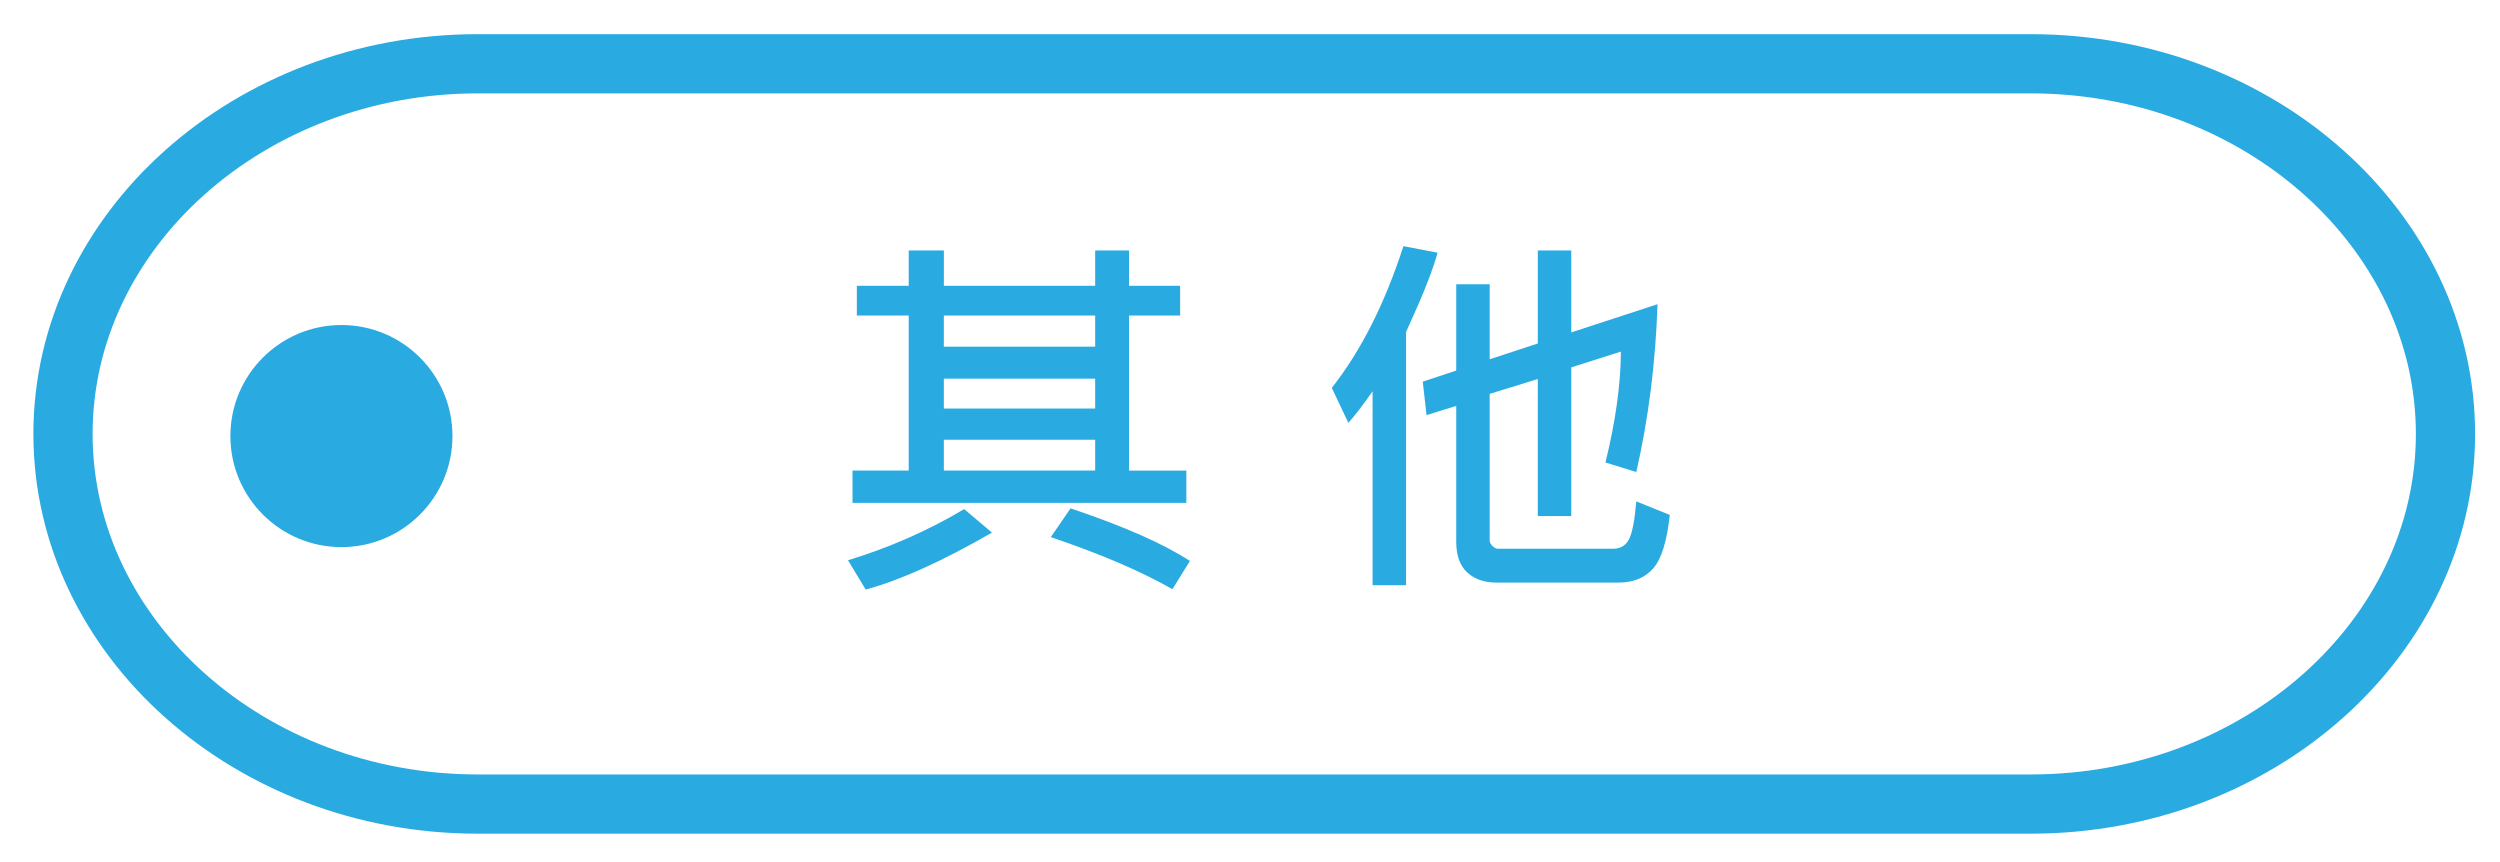
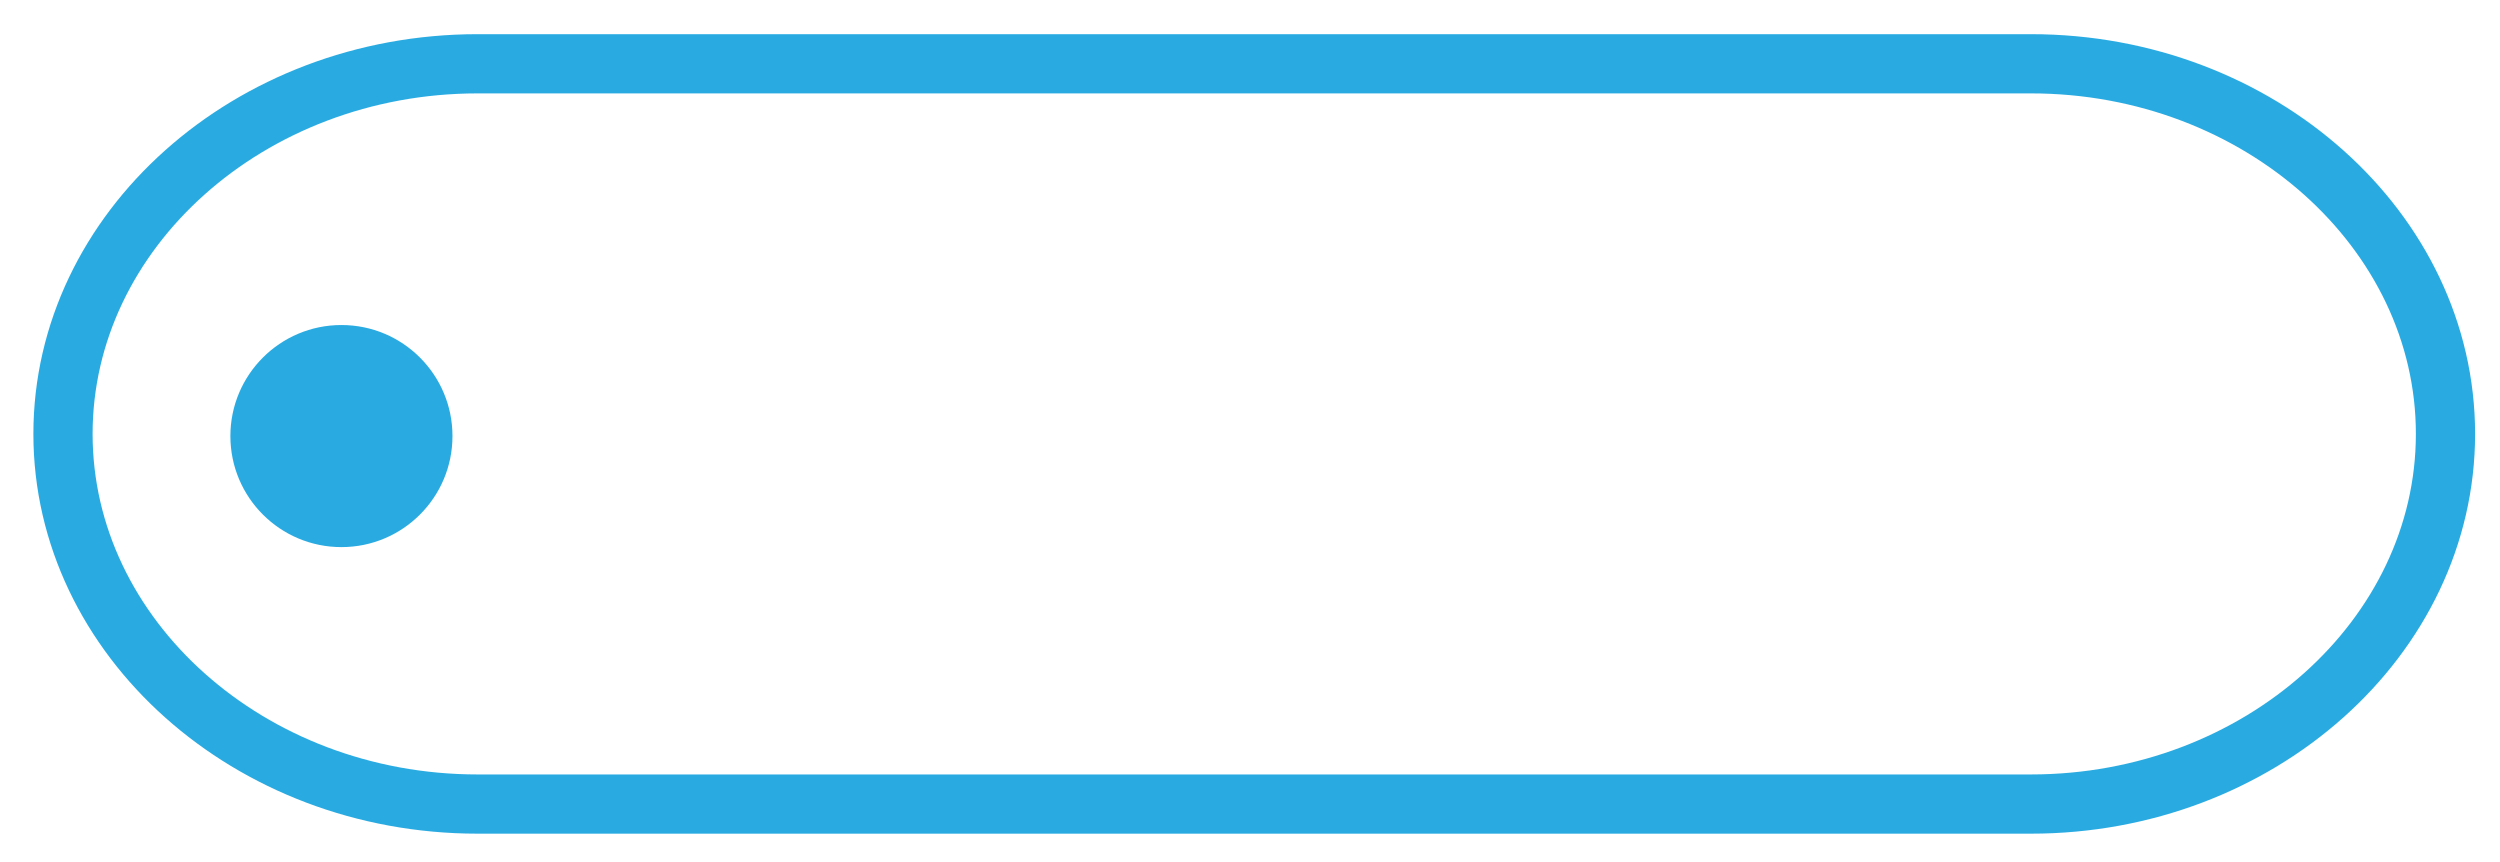
<svg xmlns="http://www.w3.org/2000/svg" version="1.1" id="圖層_1_拷貝_3" x="0px" y="0px" width="168.856px" height="58.207px" viewBox="0 0 168.856 58.207" enable-background="new 0 0 168.856 58.207" xml:space="preserve">
  <g>
    <g>
      <path fill="none" stroke="#29ABE2" stroke-width="4" stroke-miterlimit="10" d="M165.174,29.308c0,13.75-12.6,25-28,25H32.255    c-15.4,0-28-11.25-28-25s12.6-25,28-25h104.918C152.574,4.308,165.174,15.558,165.174,29.308z" />
    </g>
    <g>
-       <path fill="#29ABE2" d="M67,35.973c-3.36,1.938-6.204,3.22-8.531,3.847l-1.193-1.98c2.768-0.838,5.383-1.989,7.846-3.453    L67,35.973z M80.127,33.967H57.581v-2.184h3.796V21.31h-3.504v-2.006h3.504v-2.387h2.374v2.387h10.22v-2.387h2.285v2.387h3.453    v2.006h-3.453v10.474h3.872V33.967z M73.97,23.417V21.31H63.75v2.107H73.97z M73.97,27.594v-2.019H63.75v2.019H73.97z     M73.97,31.783v-2.082H63.75v2.082H73.97z M80.369,37.89l-1.181,1.904c-2.125-1.21-4.862-2.382-8.214-3.517l1.333-1.942    C75.93,35.554,78.617,36.739,80.369,37.89z" />
-       <path fill="#29ABE2" d="M97.101,17.069c-0.254,0.906-0.673,2.036-1.257,3.39l-0.876,1.968v17.101h-2.26V26.426    c-0.635,0.914-1.181,1.625-1.638,2.133l-1.117-2.361c1.972-2.505,3.584-5.696,4.837-9.572L97.101,17.069z M112.78,34.779    c-0.186,1.777-0.561,2.983-1.124,3.618s-1.339,0.952-2.33,0.952h-8.265c-0.804,0-1.456-0.227-1.955-0.679    s-0.749-1.145-0.749-2.076v-9.179l-2.006,0.622l-0.254-2.26l2.26-0.749v-5.827h2.26v5.065l3.25-1.066v-6.284h2.26v5.535    l5.827-1.904c-0.135,3.969-0.614,7.749-1.435,11.337l-2.082-0.647c0.686-2.801,1.033-5.298,1.041-7.49l-3.352,1.066v10.042h-2.26    v-9.255l-3.25,1.003v9.89c0,0.135,0.063,0.265,0.19,0.387s0.254,0.184,0.381,0.184h7.77c0.482,0,0.836-0.208,1.06-0.622    s0.392-1.274,0.501-2.577L112.78,34.779z" />
-     </g>
+       </g>
    <circle fill="#29ABE2" cx="23.061" cy="29.453" r="7.5" />
  </g>
</svg>